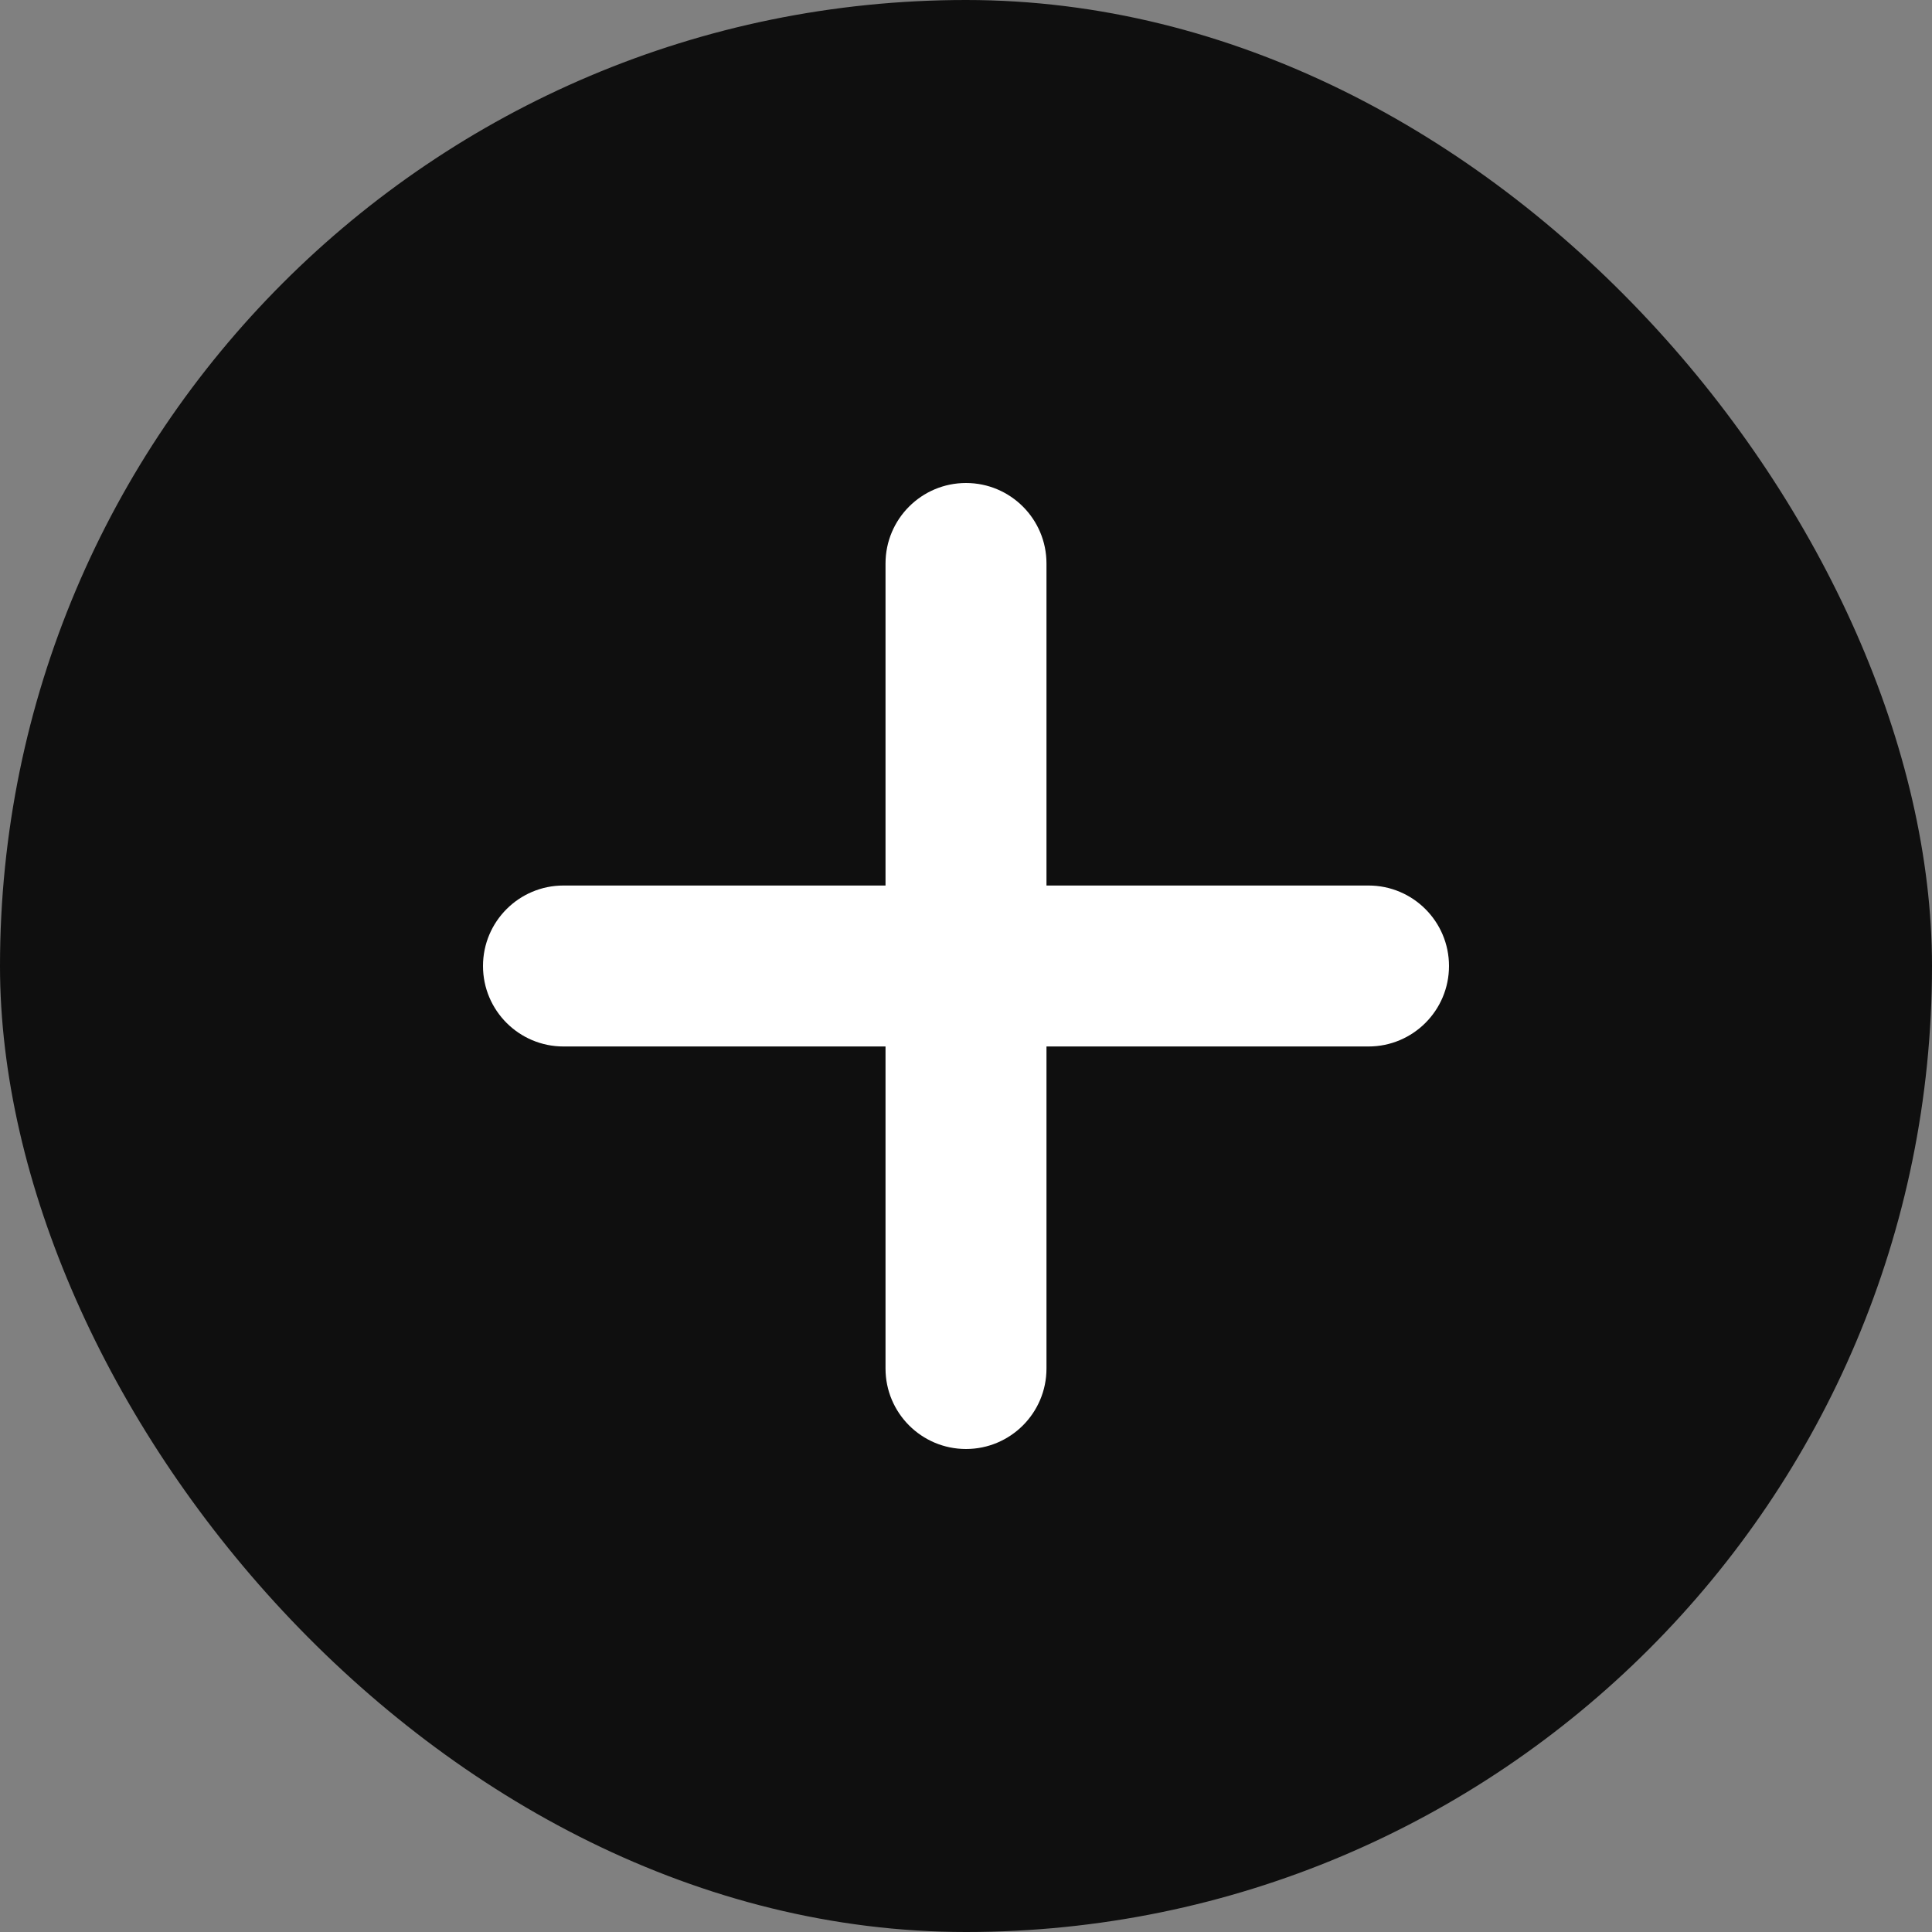
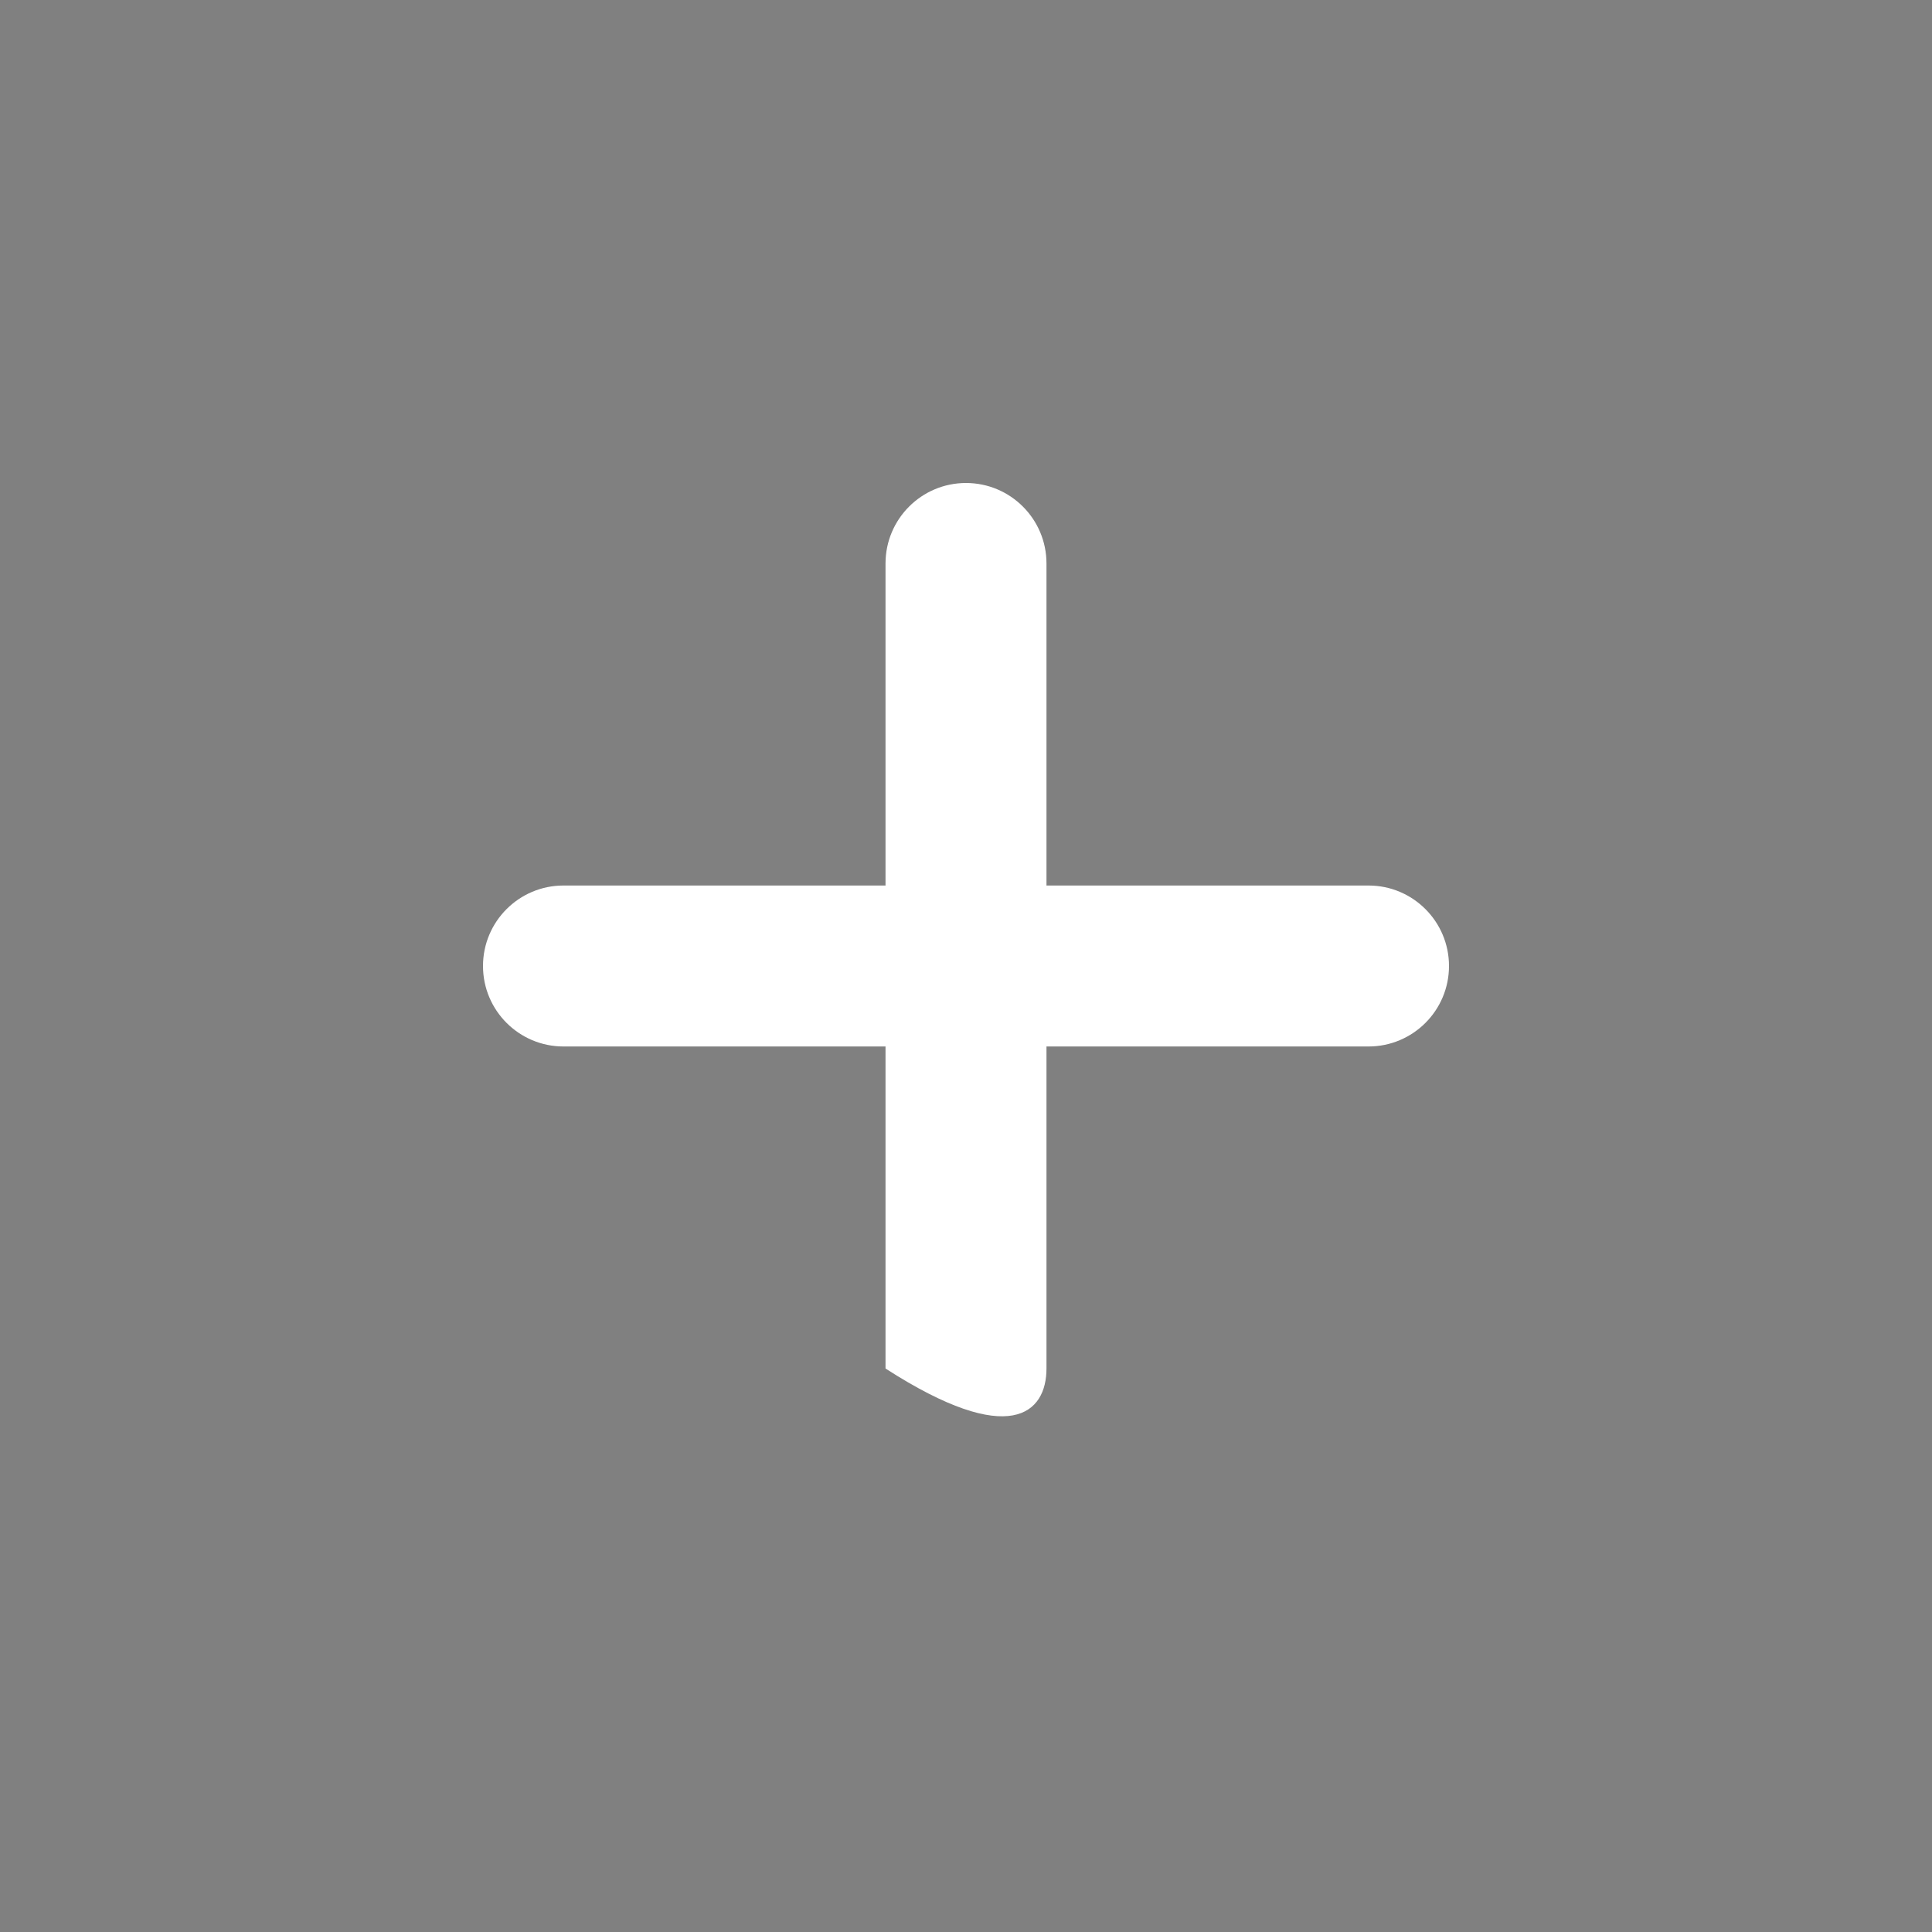
<svg xmlns="http://www.w3.org/2000/svg" width="32" height="32" viewBox="0 0 32 32" fill="none">
  <rect x="0" y="0" width="32" height="32" fill="#808080" stroke="none" />
-   <rect width="32" height="32" rx="16" fill="#0F0F0F" />
-   <path d="M17.333 9.333C17.333 8.597 16.736 8 16 8C15.264 8 14.667 8.597 14.667 9.333V14.667H9.333C8.597 14.667 8 15.264 8 16C8 16.736 8.597 17.333 9.333 17.333H14.667V22.667C14.667 23.403 15.264 24 16 24C16.736 24 17.333 23.403 17.333 22.667V17.333H22.667C23.403 17.333 24 16.736 24 16C24 15.264 23.403 14.667 22.667 14.667H17.333V9.333Z" fill="white" />
+   <path d="M17.333 9.333C17.333 8.597 16.736 8 16 8C15.264 8 14.667 8.597 14.667 9.333V14.667H9.333C8.597 14.667 8 15.264 8 16C8 16.736 8.597 17.333 9.333 17.333H14.667V22.667C16.736 24 17.333 23.403 17.333 22.667V17.333H22.667C23.403 17.333 24 16.736 24 16C24 15.264 23.403 14.667 22.667 14.667H17.333V9.333Z" fill="white" />
</svg>